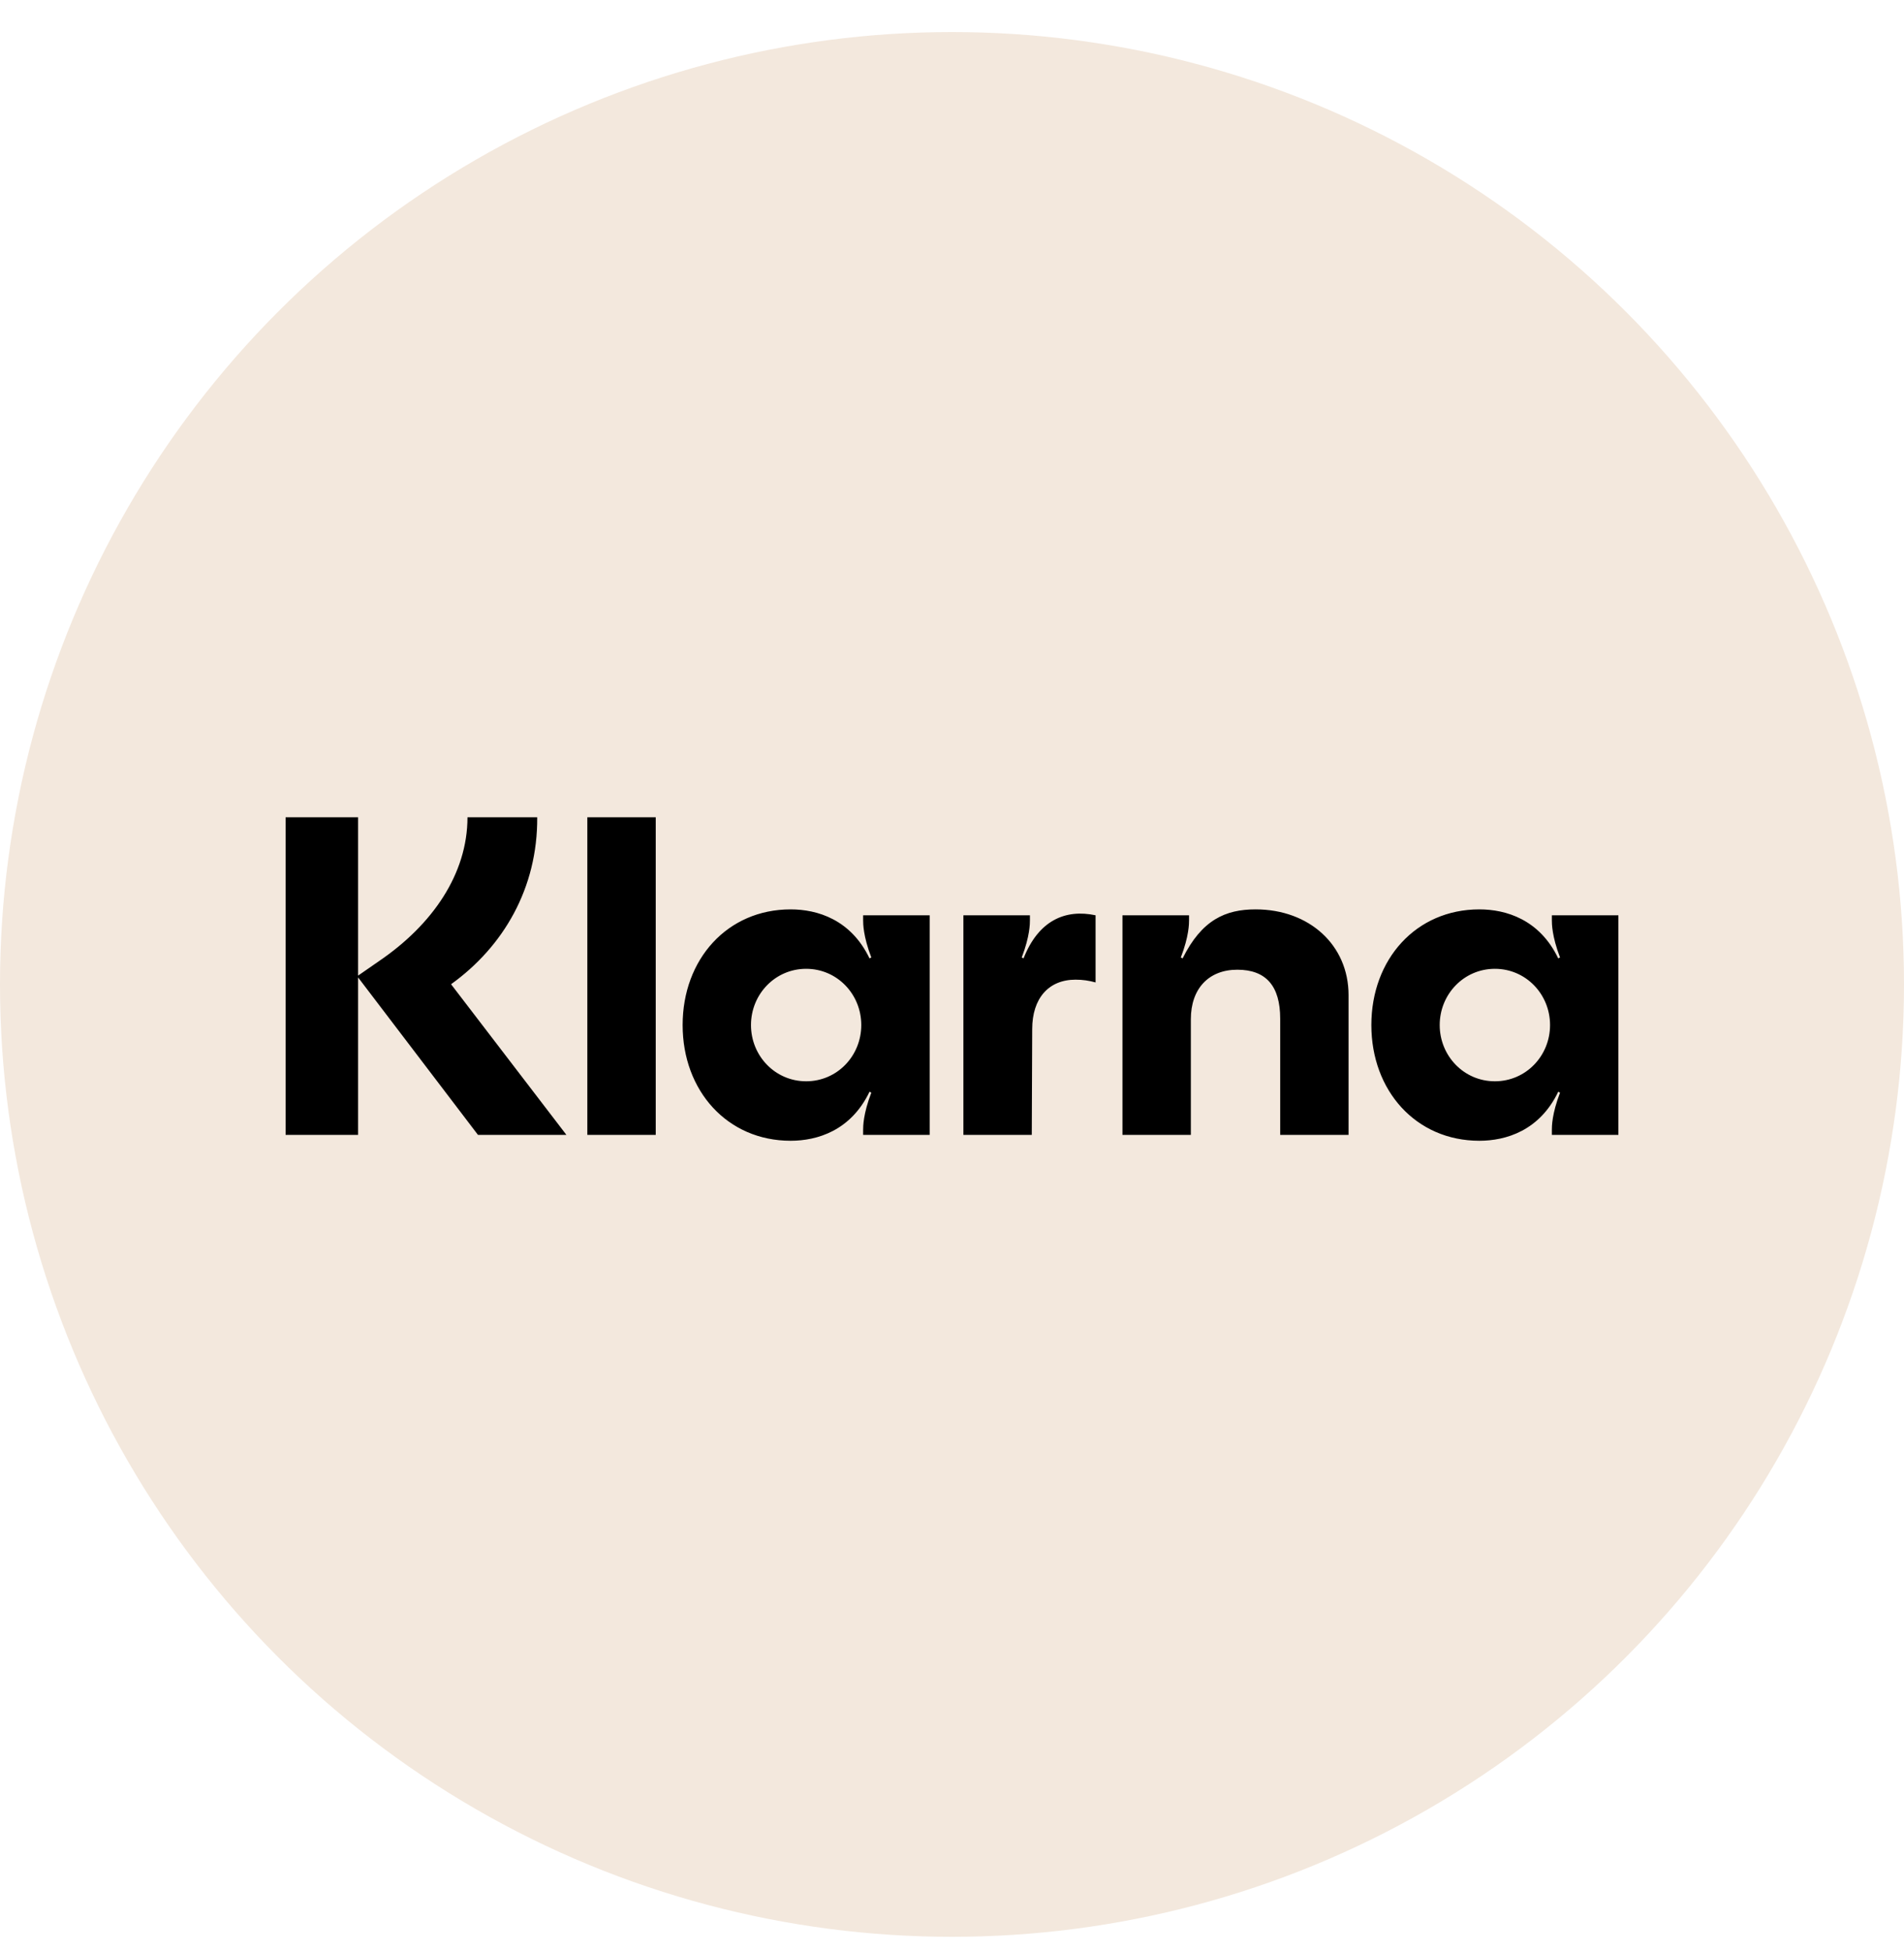
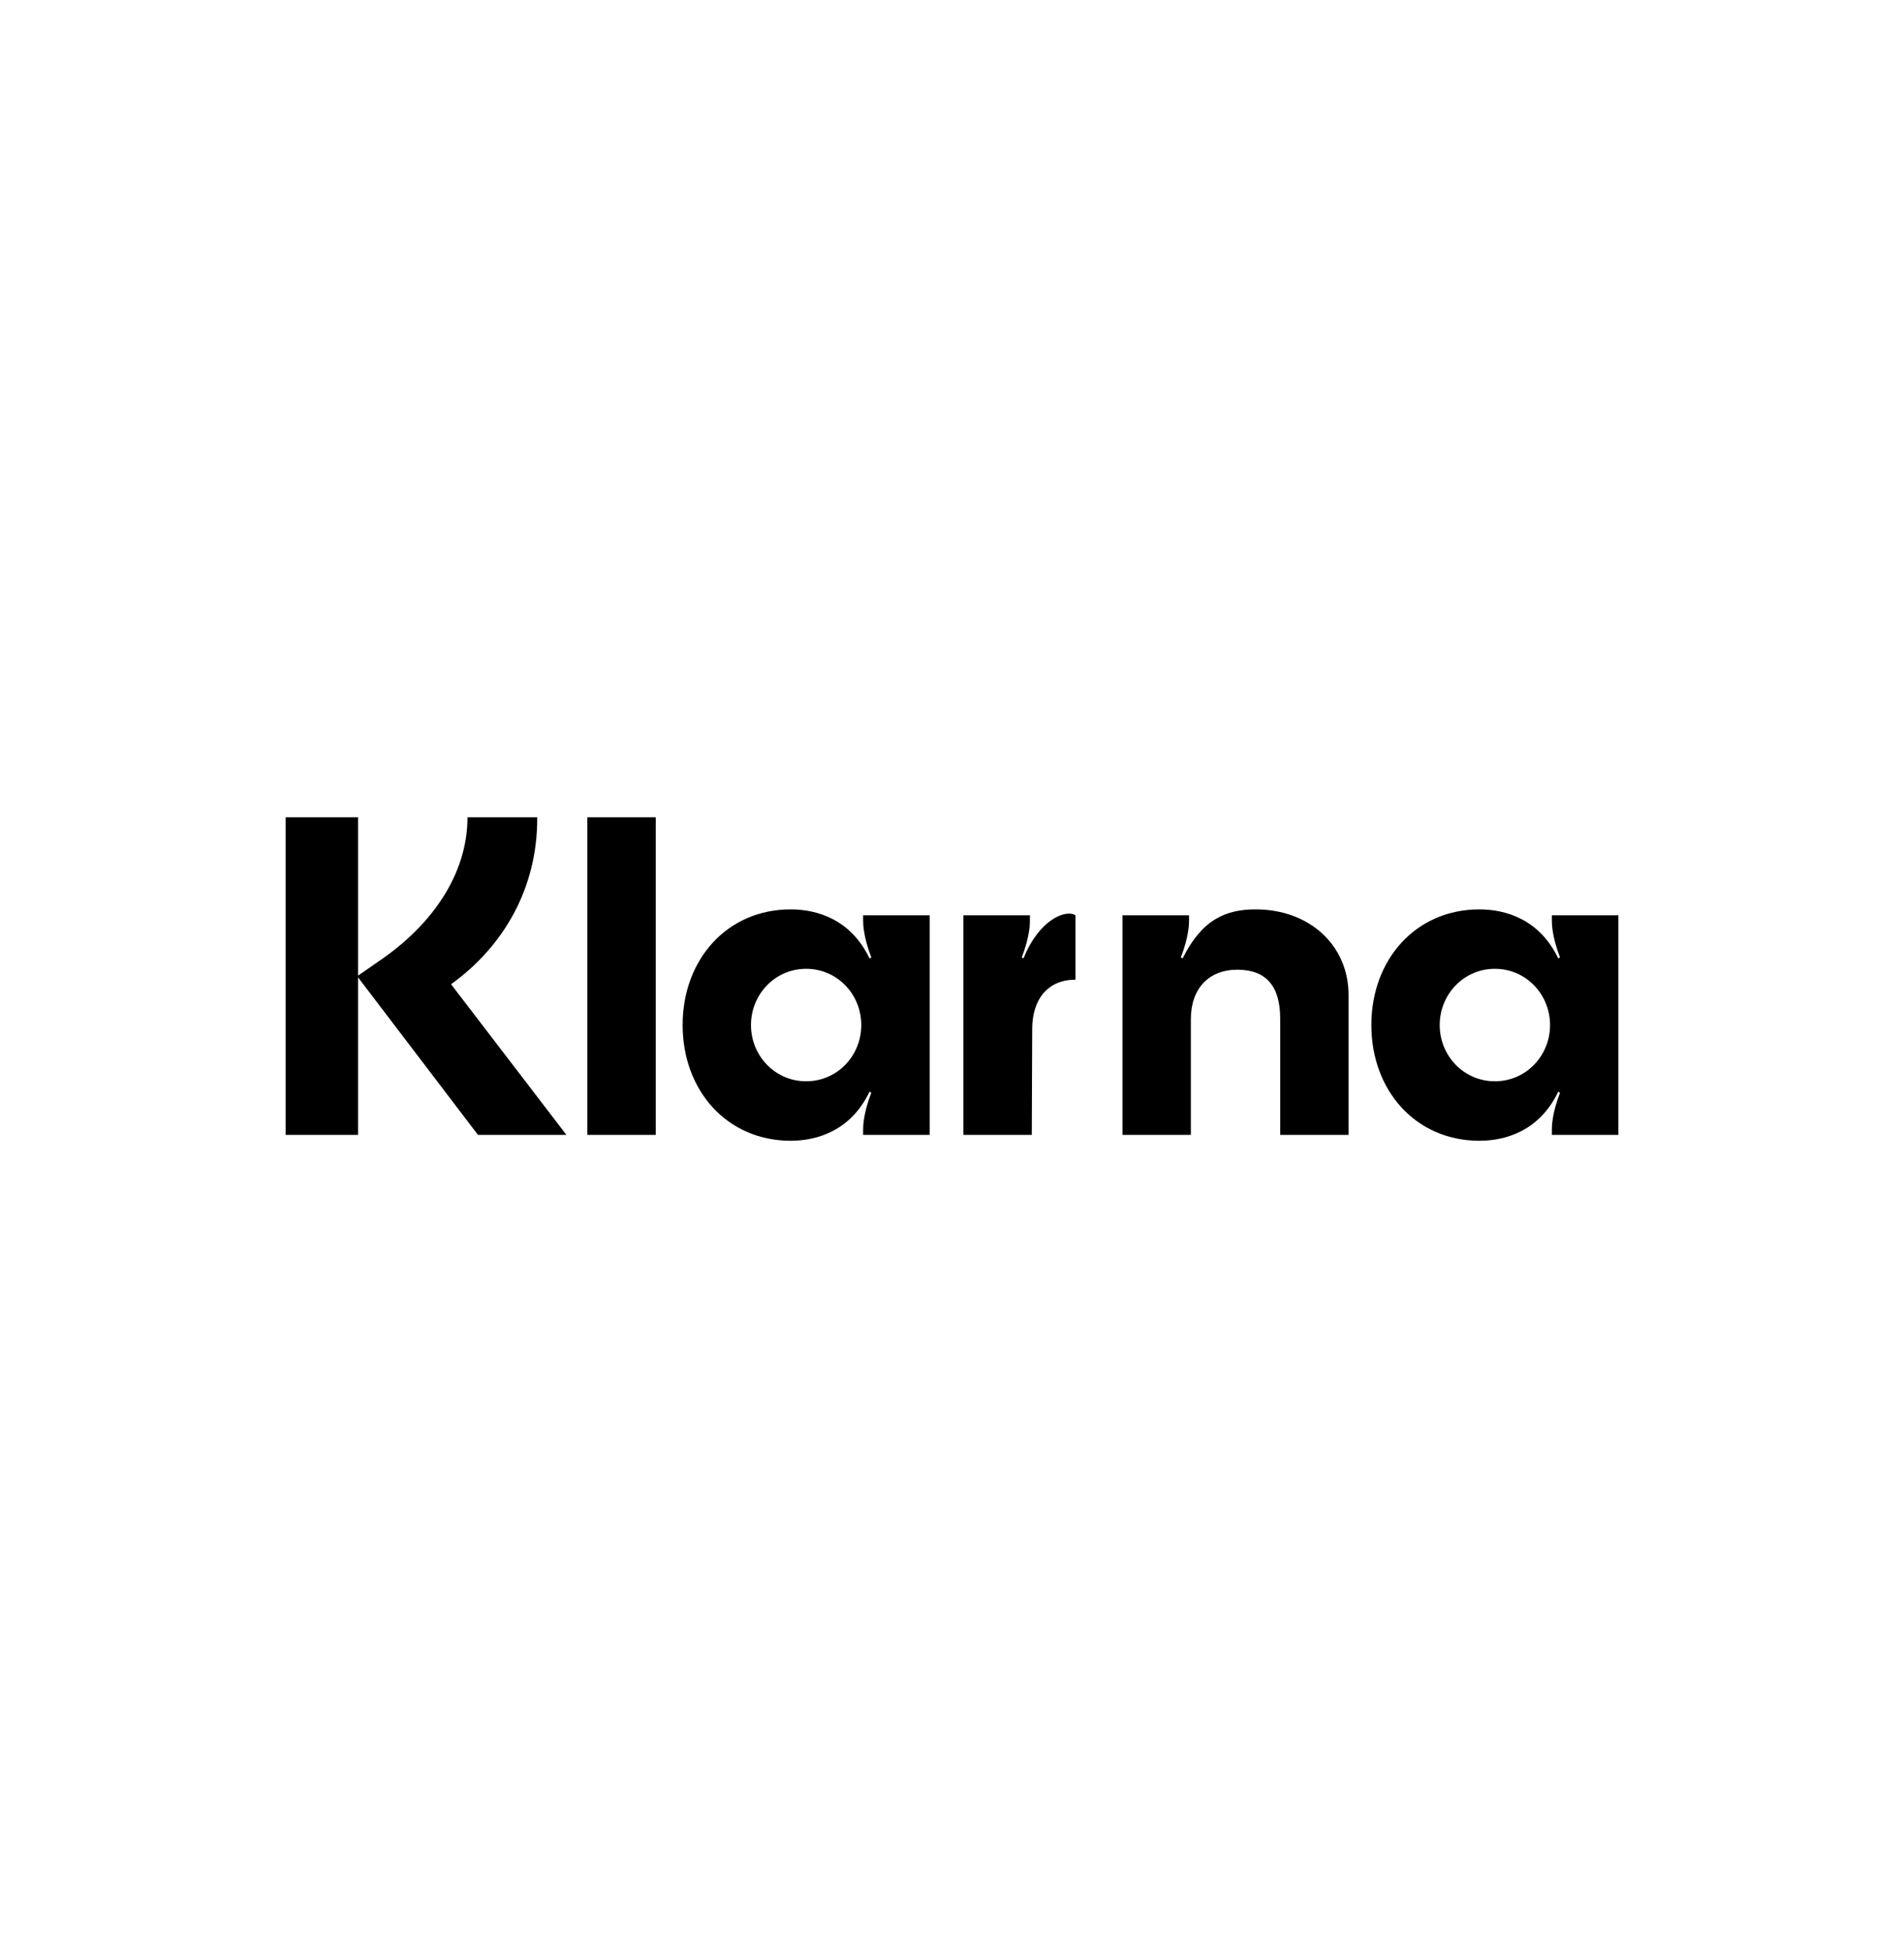
<svg xmlns="http://www.w3.org/2000/svg" fill="none" viewBox="0 0 40 41" height="41" width="40">
-   <circle fill="#F3E8DD" r="20" cy="20.673" cx="20" />
-   <path fill="black" d="M31.405 22.707C30.754 22.707 30.246 22.174 30.246 21.526C30.246 20.878 30.754 20.345 31.405 20.345C32.056 20.345 32.564 20.878 32.564 21.526C32.564 22.174 32.056 22.707 31.405 22.707ZM31.079 23.956C31.635 23.956 32.343 23.746 32.736 22.927L32.774 22.946C32.602 23.393 32.602 23.66 32.602 23.727V23.832H34V19.221H32.602V19.325C32.602 19.392 32.602 19.659 32.774 20.107L32.736 20.126C32.343 19.306 31.635 19.097 31.079 19.097C29.748 19.097 28.81 20.145 28.81 21.526C28.81 22.907 29.748 23.956 31.079 23.956ZM26.378 19.097C25.746 19.097 25.248 19.316 24.845 20.126L24.807 20.107C24.98 19.659 24.98 19.392 24.98 19.325V19.221H23.581V23.832H25.018V21.402C25.018 20.764 25.391 20.364 25.994 20.364C26.598 20.364 26.895 20.707 26.895 21.393V23.832H28.331V20.897C28.331 19.849 27.508 19.097 26.378 19.097ZM21.503 20.126L21.465 20.107C21.637 19.659 21.637 19.392 21.637 19.325V19.221H20.239V23.832H21.676L21.685 21.612C21.685 20.964 22.03 20.573 22.595 20.573C22.748 20.573 22.873 20.592 23.016 20.631V19.221C22.384 19.087 21.819 19.325 21.503 20.126ZM16.936 22.707C16.285 22.707 15.777 22.174 15.777 21.526C15.777 20.878 16.285 20.345 16.936 20.345C17.587 20.345 18.094 20.878 18.094 21.526C18.094 22.174 17.587 22.707 16.936 22.707ZM16.61 23.956C17.166 23.956 17.874 23.746 18.267 22.927L18.305 22.946C18.133 23.393 18.133 23.66 18.133 23.727V23.832H19.531V19.221H18.133V19.325C18.133 19.392 18.133 19.659 18.305 20.107L18.267 20.126C17.874 19.306 17.166 19.097 16.61 19.097C15.279 19.097 14.341 20.145 14.341 21.526C14.341 22.907 15.279 23.956 16.61 23.956ZM12.339 23.832H13.776V17.163H12.339V23.832ZM11.286 17.163H9.821C9.821 18.354 9.083 19.421 7.963 20.183L7.523 20.488V17.163H6V23.832H7.523V20.526L10.041 23.832H11.899L9.476 20.669C10.577 19.878 11.296 18.649 11.286 17.163Z" />
+   <path fill="black" d="M31.405 22.707C30.754 22.707 30.246 22.174 30.246 21.526C30.246 20.878 30.754 20.345 31.405 20.345C32.056 20.345 32.564 20.878 32.564 21.526C32.564 22.174 32.056 22.707 31.405 22.707ZM31.079 23.956C31.635 23.956 32.343 23.746 32.736 22.927L32.774 22.946C32.602 23.393 32.602 23.66 32.602 23.727V23.832H34V19.221H32.602V19.325C32.602 19.392 32.602 19.659 32.774 20.107L32.736 20.126C32.343 19.306 31.635 19.097 31.079 19.097C29.748 19.097 28.81 20.145 28.81 21.526C28.81 22.907 29.748 23.956 31.079 23.956ZM26.378 19.097C25.746 19.097 25.248 19.316 24.845 20.126L24.807 20.107C24.98 19.659 24.98 19.392 24.98 19.325V19.221H23.581V23.832H25.018V21.402C25.018 20.764 25.391 20.364 25.994 20.364C26.598 20.364 26.895 20.707 26.895 21.393V23.832H28.331V20.897C28.331 19.849 27.508 19.097 26.378 19.097ZM21.503 20.126L21.465 20.107C21.637 19.659 21.637 19.392 21.637 19.325V19.221H20.239V23.832H21.676L21.685 21.612C21.685 20.964 22.03 20.573 22.595 20.573V19.221C22.384 19.087 21.819 19.325 21.503 20.126ZM16.936 22.707C16.285 22.707 15.777 22.174 15.777 21.526C15.777 20.878 16.285 20.345 16.936 20.345C17.587 20.345 18.094 20.878 18.094 21.526C18.094 22.174 17.587 22.707 16.936 22.707ZM16.61 23.956C17.166 23.956 17.874 23.746 18.267 22.927L18.305 22.946C18.133 23.393 18.133 23.66 18.133 23.727V23.832H19.531V19.221H18.133V19.325C18.133 19.392 18.133 19.659 18.305 20.107L18.267 20.126C17.874 19.306 17.166 19.097 16.61 19.097C15.279 19.097 14.341 20.145 14.341 21.526C14.341 22.907 15.279 23.956 16.61 23.956ZM12.339 23.832H13.776V17.163H12.339V23.832ZM11.286 17.163H9.821C9.821 18.354 9.083 19.421 7.963 20.183L7.523 20.488V17.163H6V23.832H7.523V20.526L10.041 23.832H11.899L9.476 20.669C10.577 19.878 11.296 18.649 11.286 17.163Z" />
</svg>